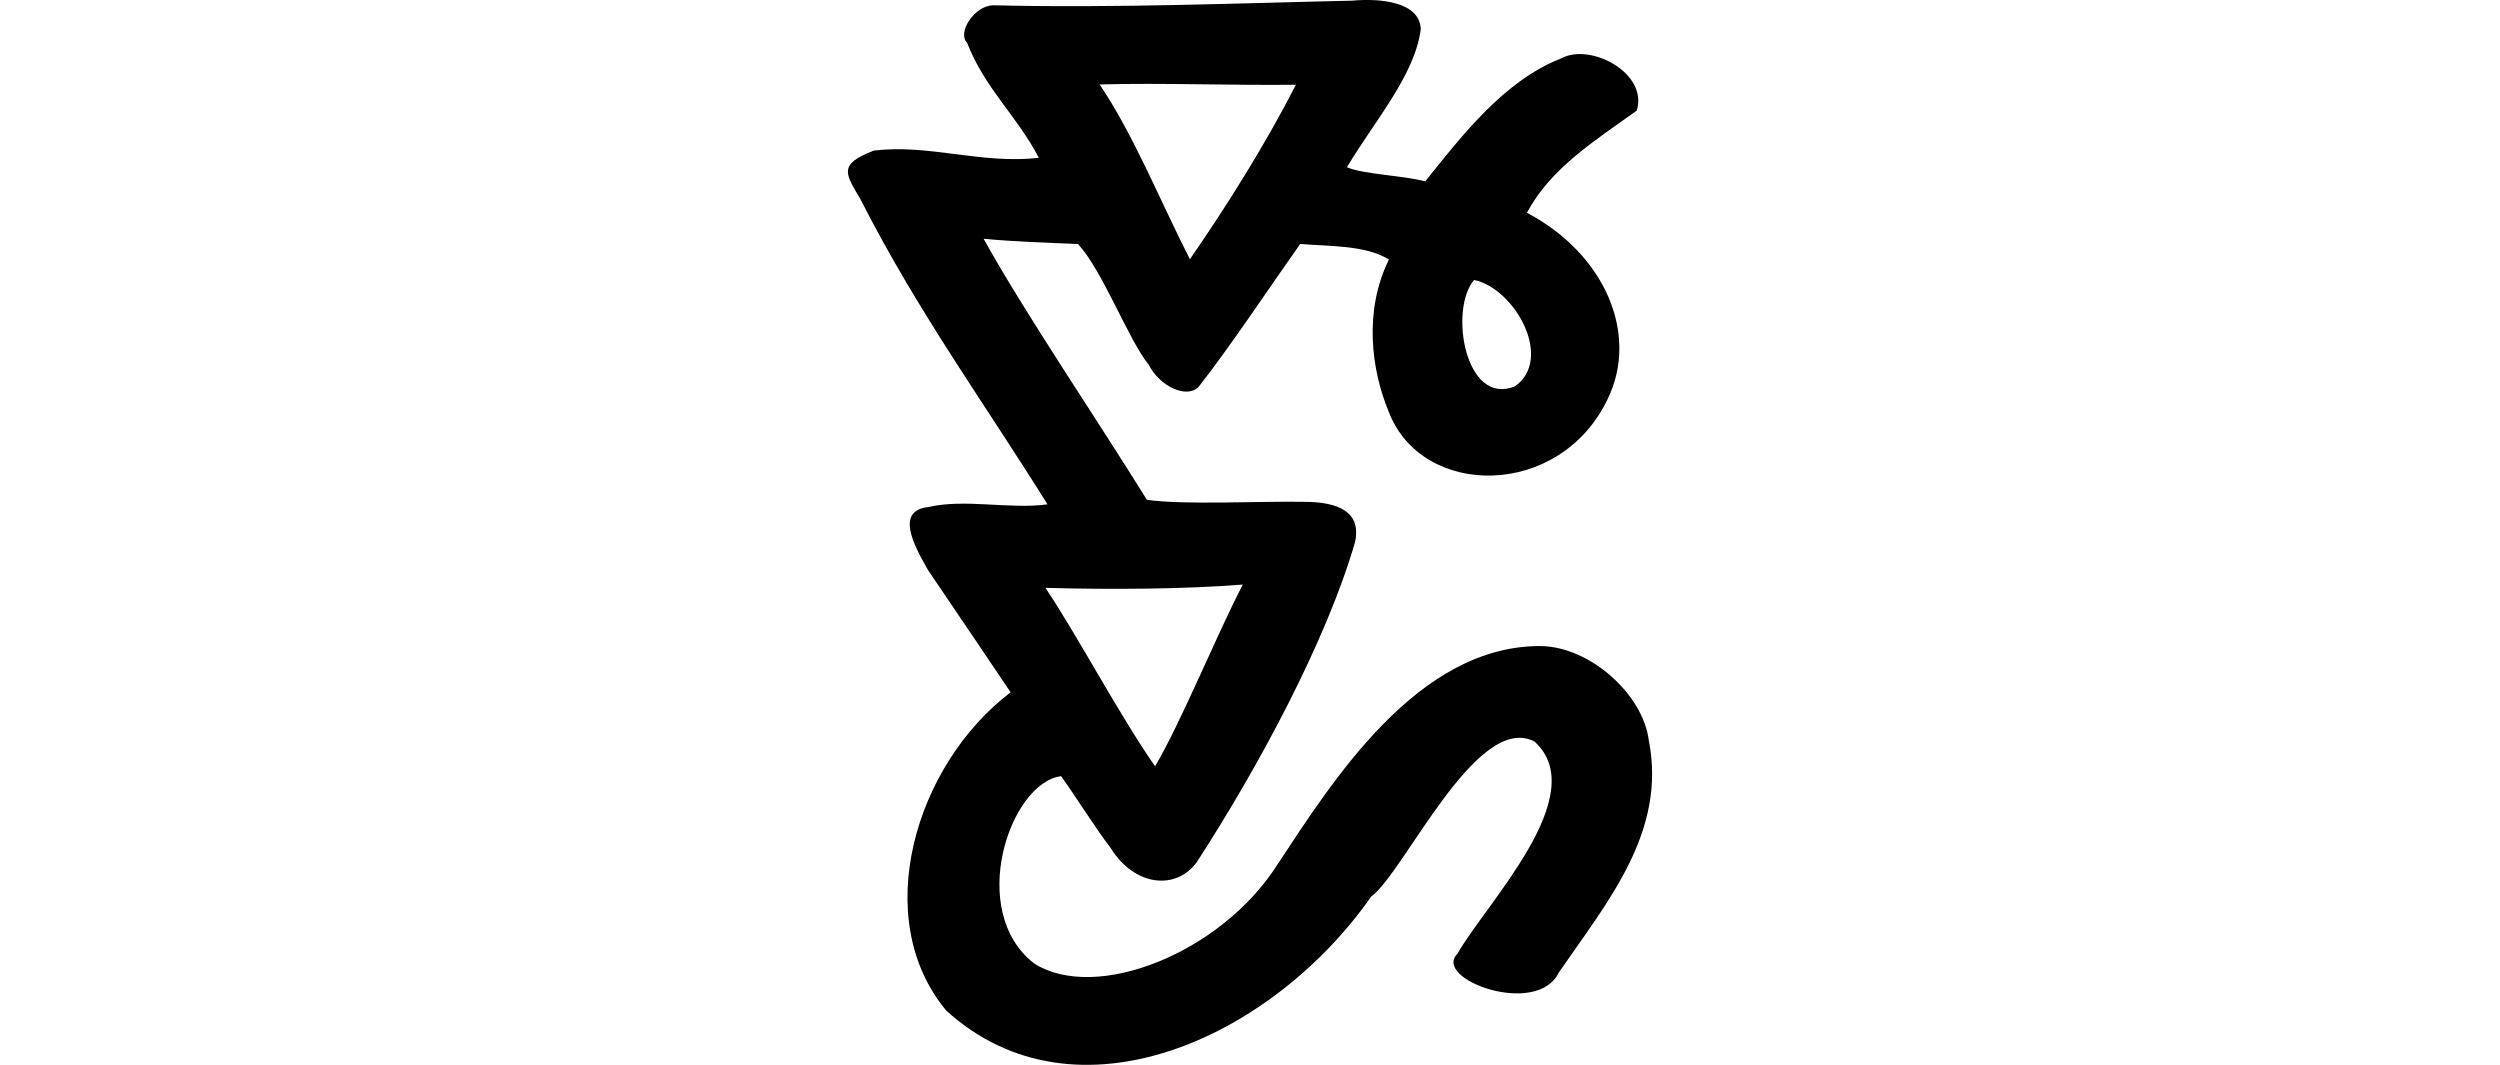
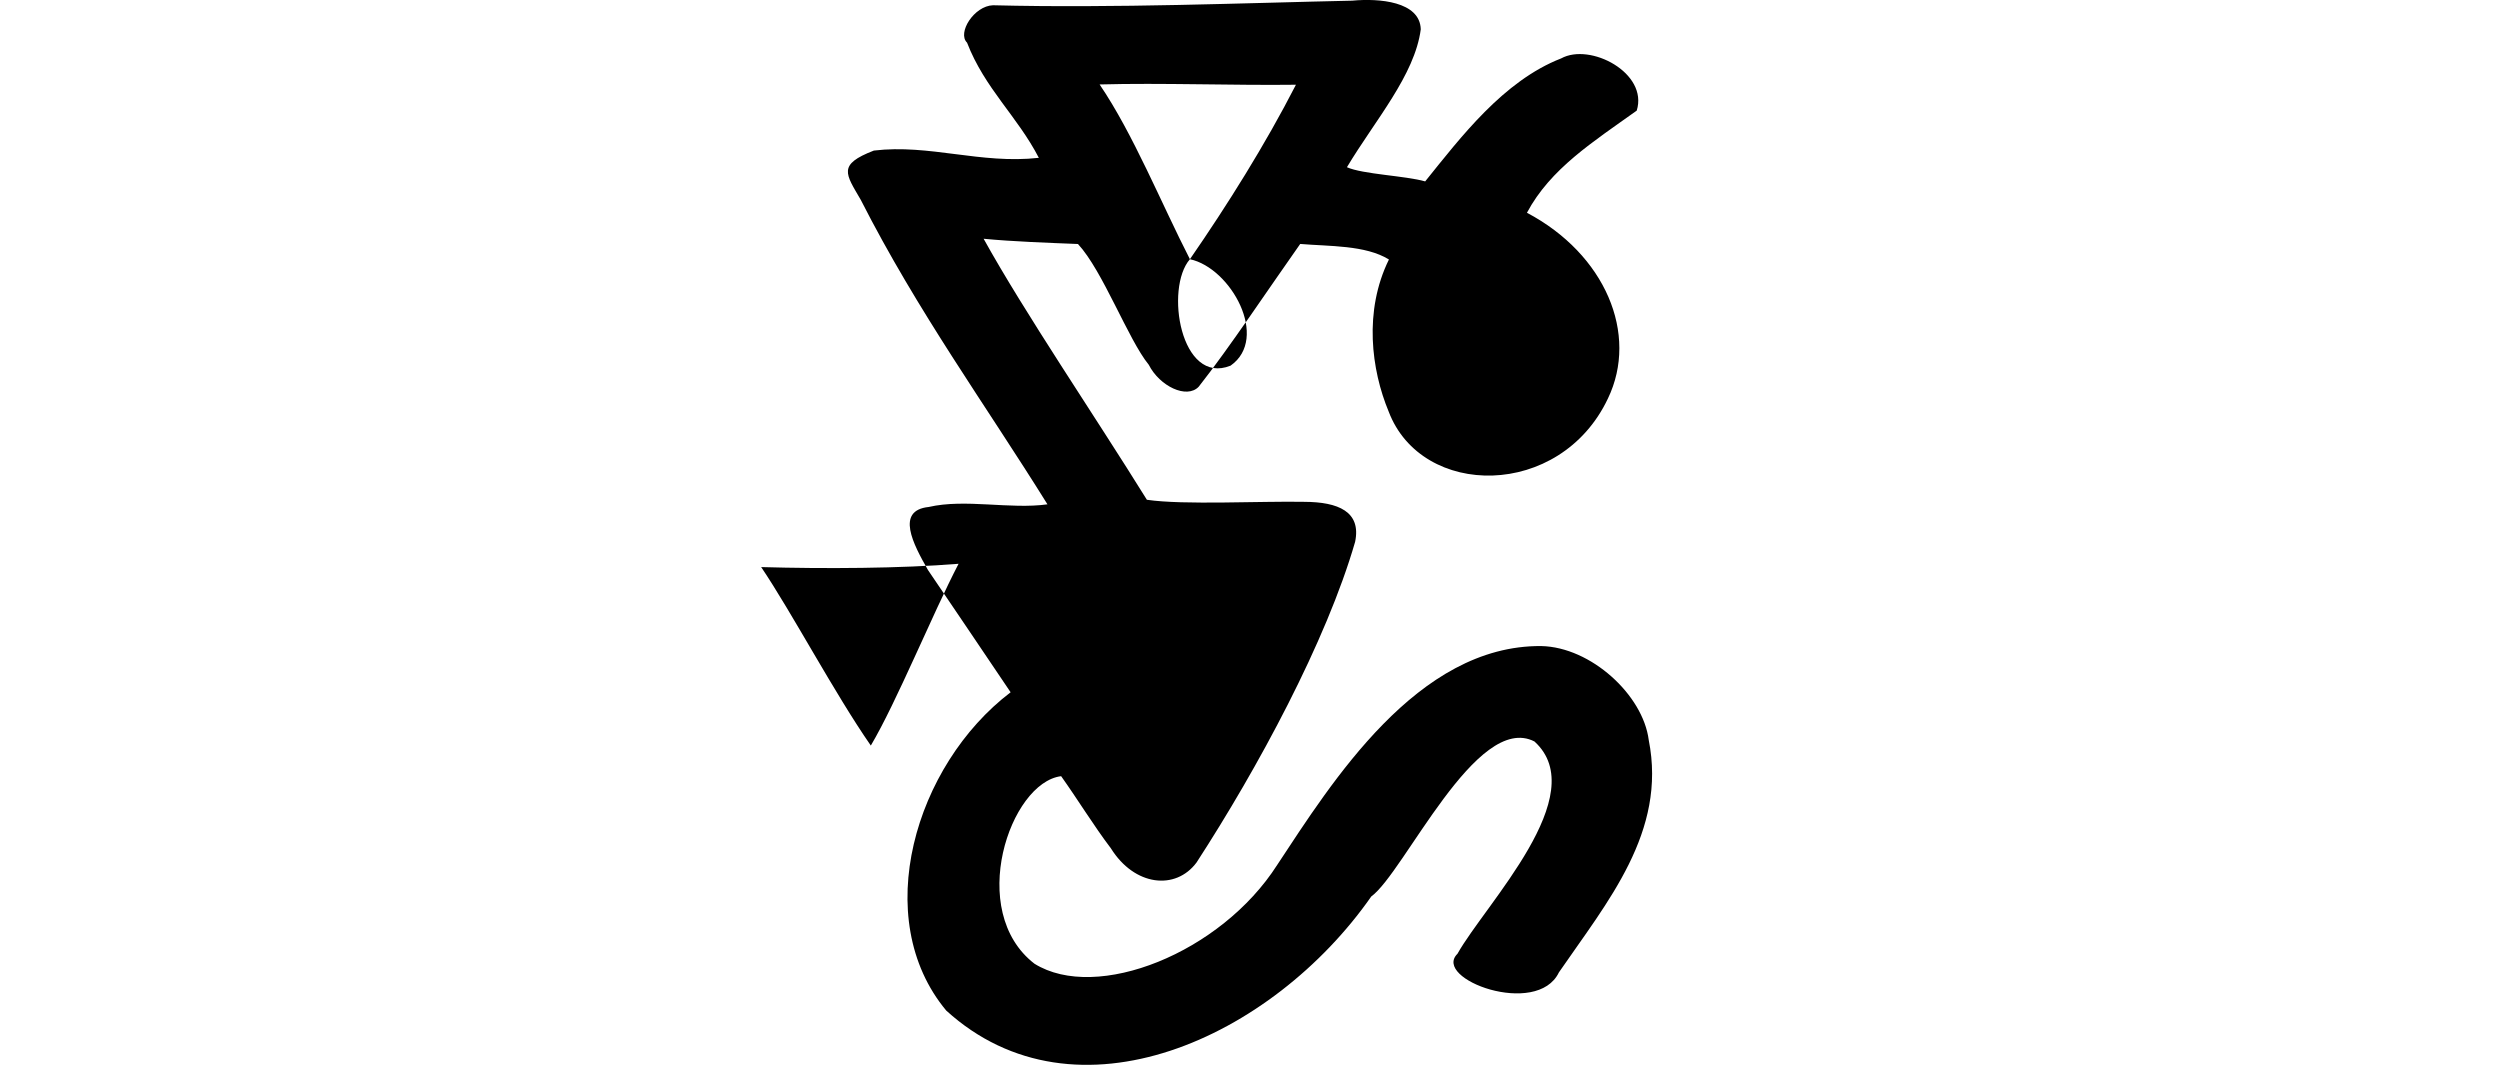
<svg xmlns="http://www.w3.org/2000/svg" xmlns:ns1="http://www.inkscape.org/namespaces/inkscape" xmlns:ns2="http://sodipodi.sourceforge.net/DTD/sodipodi-0.dtd" width="200" height="85.188" id="svg2" version="1.1" ns1:version="0.48.3.1 r9886" ns2:docname="tyranny.svg">
  <defs id="defs4" />
  <ns2:namedview id="base" pagecolor="#ffffff" bordercolor="#666666" borderopacity="1.0" ns1:pageopacity="0.0" ns1:pageshadow="2" ns1:zoom="1.4" ns1:cx="-72.74726" ns1:cy="70.255411" ns1:document-units="px" ns1:current-layer="layer1" showgrid="false" fit-margin-top="0" fit-margin-left="0" fit-margin-right="0" fit-margin-bottom="0" ns1:window-width="1301" ns1:window-height="744" ns1:window-x="65" ns1:window-y="24" ns1:window-maximized="1" />
  <g ns1:label="Layer 1" ns1:groupmode="layer" id="layer1" transform="translate(241.479,-922.103)">
    <g transform="matrix(1.057,0,0,1.057,-1594.431,-1045.254)" id="layer1-0" ns1:label="Layer 1">
      <g ns1:label="Layer 1" id="layer1-1" transform="matrix(0.782,-0.623,0.623,0.782,-699.444,823.398)">
        <g transform="matrix(0.937,0.348,-0.348,0.937,202.782,30.382)" id="layer1-3" ns1:label="Layer 1" />
      </g>
    </g>
    <g transform="translate(-929.474,-421.337)" id="layer1-34" ns1:label="Layer 1" />
    <g transform="translate(-822.372,-394.765)" id="layer1-7" ns1:label="Layer 1" />
-     <path style="fill:#000000" d="m -133.264,922.156 c -8.588,0.183 -19.057,0.612 -28.772,0.368 -1.523,0.051 -2.879,2.216 -2.08,2.991 1.422,3.674 4.016,5.878 5.744,9.214 -4.653,0.52 -8.753,-1.114 -13.197,-0.581 -2.925,1.129 -2.26,1.849 -1.046,3.948 4.554,8.951 9.984,16.4 14.932,24.353 -2.985,0.418 -6.568,-0.464 -9.501,0.212 -2.665,0.278 -1.243,2.966 -0.059,5.041 2.211,3.256 4.42,6.532 6.613,9.783 -7.662,5.828 -11.286,18.102 -5.149,25.464 10.355,9.422 26.091,2.195 34.002,-9.129 2.632,-1.904 8.419,-14.782 13.054,-12.399 4.694,4.267 -3.945,13.024 -6.159,16.985 -2.049,2.009 6.361,5.131 8.114,1.49 3.881,-5.647 8.647,-11.249 7.188,-18.588 -0.458,-3.616 -4.629,-7.434 -8.593,-7.52 -9.917,-0.088 -16.762,10.896 -21.128,17.505 -4.503,7.05 -14.45,11.003 -19.418,7.909 -5.46,-4.206 -1.97,-14.492 2.131,-15.005 1.308,1.836 2.62,3.982 3.978,5.769 1.892,3.033 5.183,3.386 6.855,1.136 4.907,-7.559 10.384,-17.694 12.686,-25.654 0.502,-2.418 -1.355,-3.19 -4.071,-3.198 -3.389,-0.07 -9.641,0.271 -12.588,-0.165 -4.198,-6.762 -9.774,-14.946 -13.062,-20.882 2.298,0.225 5.252,0.329 7.548,0.42 1.989,2.142 4.023,7.655 5.663,9.66 0.869,1.717 3.04,2.762 3.993,1.76 2.355,-2.972 5.958,-8.367 8.123,-11.424 2.291,0.197 5.214,0.078 7.098,1.243 -2.035,4.133 -1.404,8.842 -0.024,12.158 2.635,6.975 13.724,7.037 17.542,-1.033 2.484,-5.16 -0.217,-11.553 -6.477,-14.863 1.882,-3.533 5.299,-5.678 8.782,-8.171 0.945,-3.008 -3.724,-5.458 -6.049,-4.176 -4.616,1.799 -8.03,6.31 -10.874,9.838 -1.561,-0.451 -5.006,-0.569 -6.26,-1.135 2.236,-3.735 5.427,-7.361 5.907,-11.033 -0.066,-2.244 -3.363,-2.485 -5.446,-2.294 z m -13.022,20.685 c -2.277,-4.442 -4.539,-10.036 -7.225,-13.982 4.931,-0.136 10.775,0.087 15.707,0.023 -2.475,4.822 -5.459,9.58 -8.482,13.959 z m 22.739,1.661 c 3.285,0.699 6.382,6.325 3.252,8.515 -4.002,1.605 -5.273,-6.204 -3.252,-8.515 z m -18.508,24.366 c -2.107,4.053 -4.96,11.068 -7.019,14.541 -2.903,-4.175 -6.338,-10.678 -8.772,-14.278 5.114,0.146 11.173,0.108 15.791,-0.263 z" id="path3221" ns1:connector-curvature="0" ns2:nodetypes="ccccccccccccccccccccccccccccccccccccccccccccccccccc" />
+     <path style="fill:#000000" d="m -133.264,922.156 c -8.588,0.183 -19.057,0.612 -28.772,0.368 -1.523,0.051 -2.879,2.216 -2.08,2.991 1.422,3.674 4.016,5.878 5.744,9.214 -4.653,0.52 -8.753,-1.114 -13.197,-0.581 -2.925,1.129 -2.26,1.849 -1.046,3.948 4.554,8.951 9.984,16.4 14.932,24.353 -2.985,0.418 -6.568,-0.464 -9.501,0.212 -2.665,0.278 -1.243,2.966 -0.059,5.041 2.211,3.256 4.42,6.532 6.613,9.783 -7.662,5.828 -11.286,18.102 -5.149,25.464 10.355,9.422 26.091,2.195 34.002,-9.129 2.632,-1.904 8.419,-14.782 13.054,-12.399 4.694,4.267 -3.945,13.024 -6.159,16.985 -2.049,2.009 6.361,5.131 8.114,1.49 3.881,-5.647 8.647,-11.249 7.188,-18.588 -0.458,-3.616 -4.629,-7.434 -8.593,-7.52 -9.917,-0.088 -16.762,10.896 -21.128,17.505 -4.503,7.05 -14.45,11.003 -19.418,7.909 -5.46,-4.206 -1.97,-14.492 2.131,-15.005 1.308,1.836 2.62,3.982 3.978,5.769 1.892,3.033 5.183,3.386 6.855,1.136 4.907,-7.559 10.384,-17.694 12.686,-25.654 0.502,-2.418 -1.355,-3.19 -4.071,-3.198 -3.389,-0.07 -9.641,0.271 -12.588,-0.165 -4.198,-6.762 -9.774,-14.946 -13.062,-20.882 2.298,0.225 5.252,0.329 7.548,0.42 1.989,2.142 4.023,7.655 5.663,9.66 0.869,1.717 3.04,2.762 3.993,1.76 2.355,-2.972 5.958,-8.367 8.123,-11.424 2.291,0.197 5.214,0.078 7.098,1.243 -2.035,4.133 -1.404,8.842 -0.024,12.158 2.635,6.975 13.724,7.037 17.542,-1.033 2.484,-5.16 -0.217,-11.553 -6.477,-14.863 1.882,-3.533 5.299,-5.678 8.782,-8.171 0.945,-3.008 -3.724,-5.458 -6.049,-4.176 -4.616,1.799 -8.03,6.31 -10.874,9.838 -1.561,-0.451 -5.006,-0.569 -6.26,-1.135 2.236,-3.735 5.427,-7.361 5.907,-11.033 -0.066,-2.244 -3.363,-2.485 -5.446,-2.294 z m -13.022,20.685 c -2.277,-4.442 -4.539,-10.036 -7.225,-13.982 4.931,-0.136 10.775,0.087 15.707,0.023 -2.475,4.822 -5.459,9.58 -8.482,13.959 z c 3.285,0.699 6.382,6.325 3.252,8.515 -4.002,1.605 -5.273,-6.204 -3.252,-8.515 z m -18.508,24.366 c -2.107,4.053 -4.96,11.068 -7.019,14.541 -2.903,-4.175 -6.338,-10.678 -8.772,-14.278 5.114,0.146 11.173,0.108 15.791,-0.263 z" id="path3221" ns1:connector-curvature="0" ns2:nodetypes="ccccccccccccccccccccccccccccccccccccccccccccccccccc" />
  </g>
</svg>